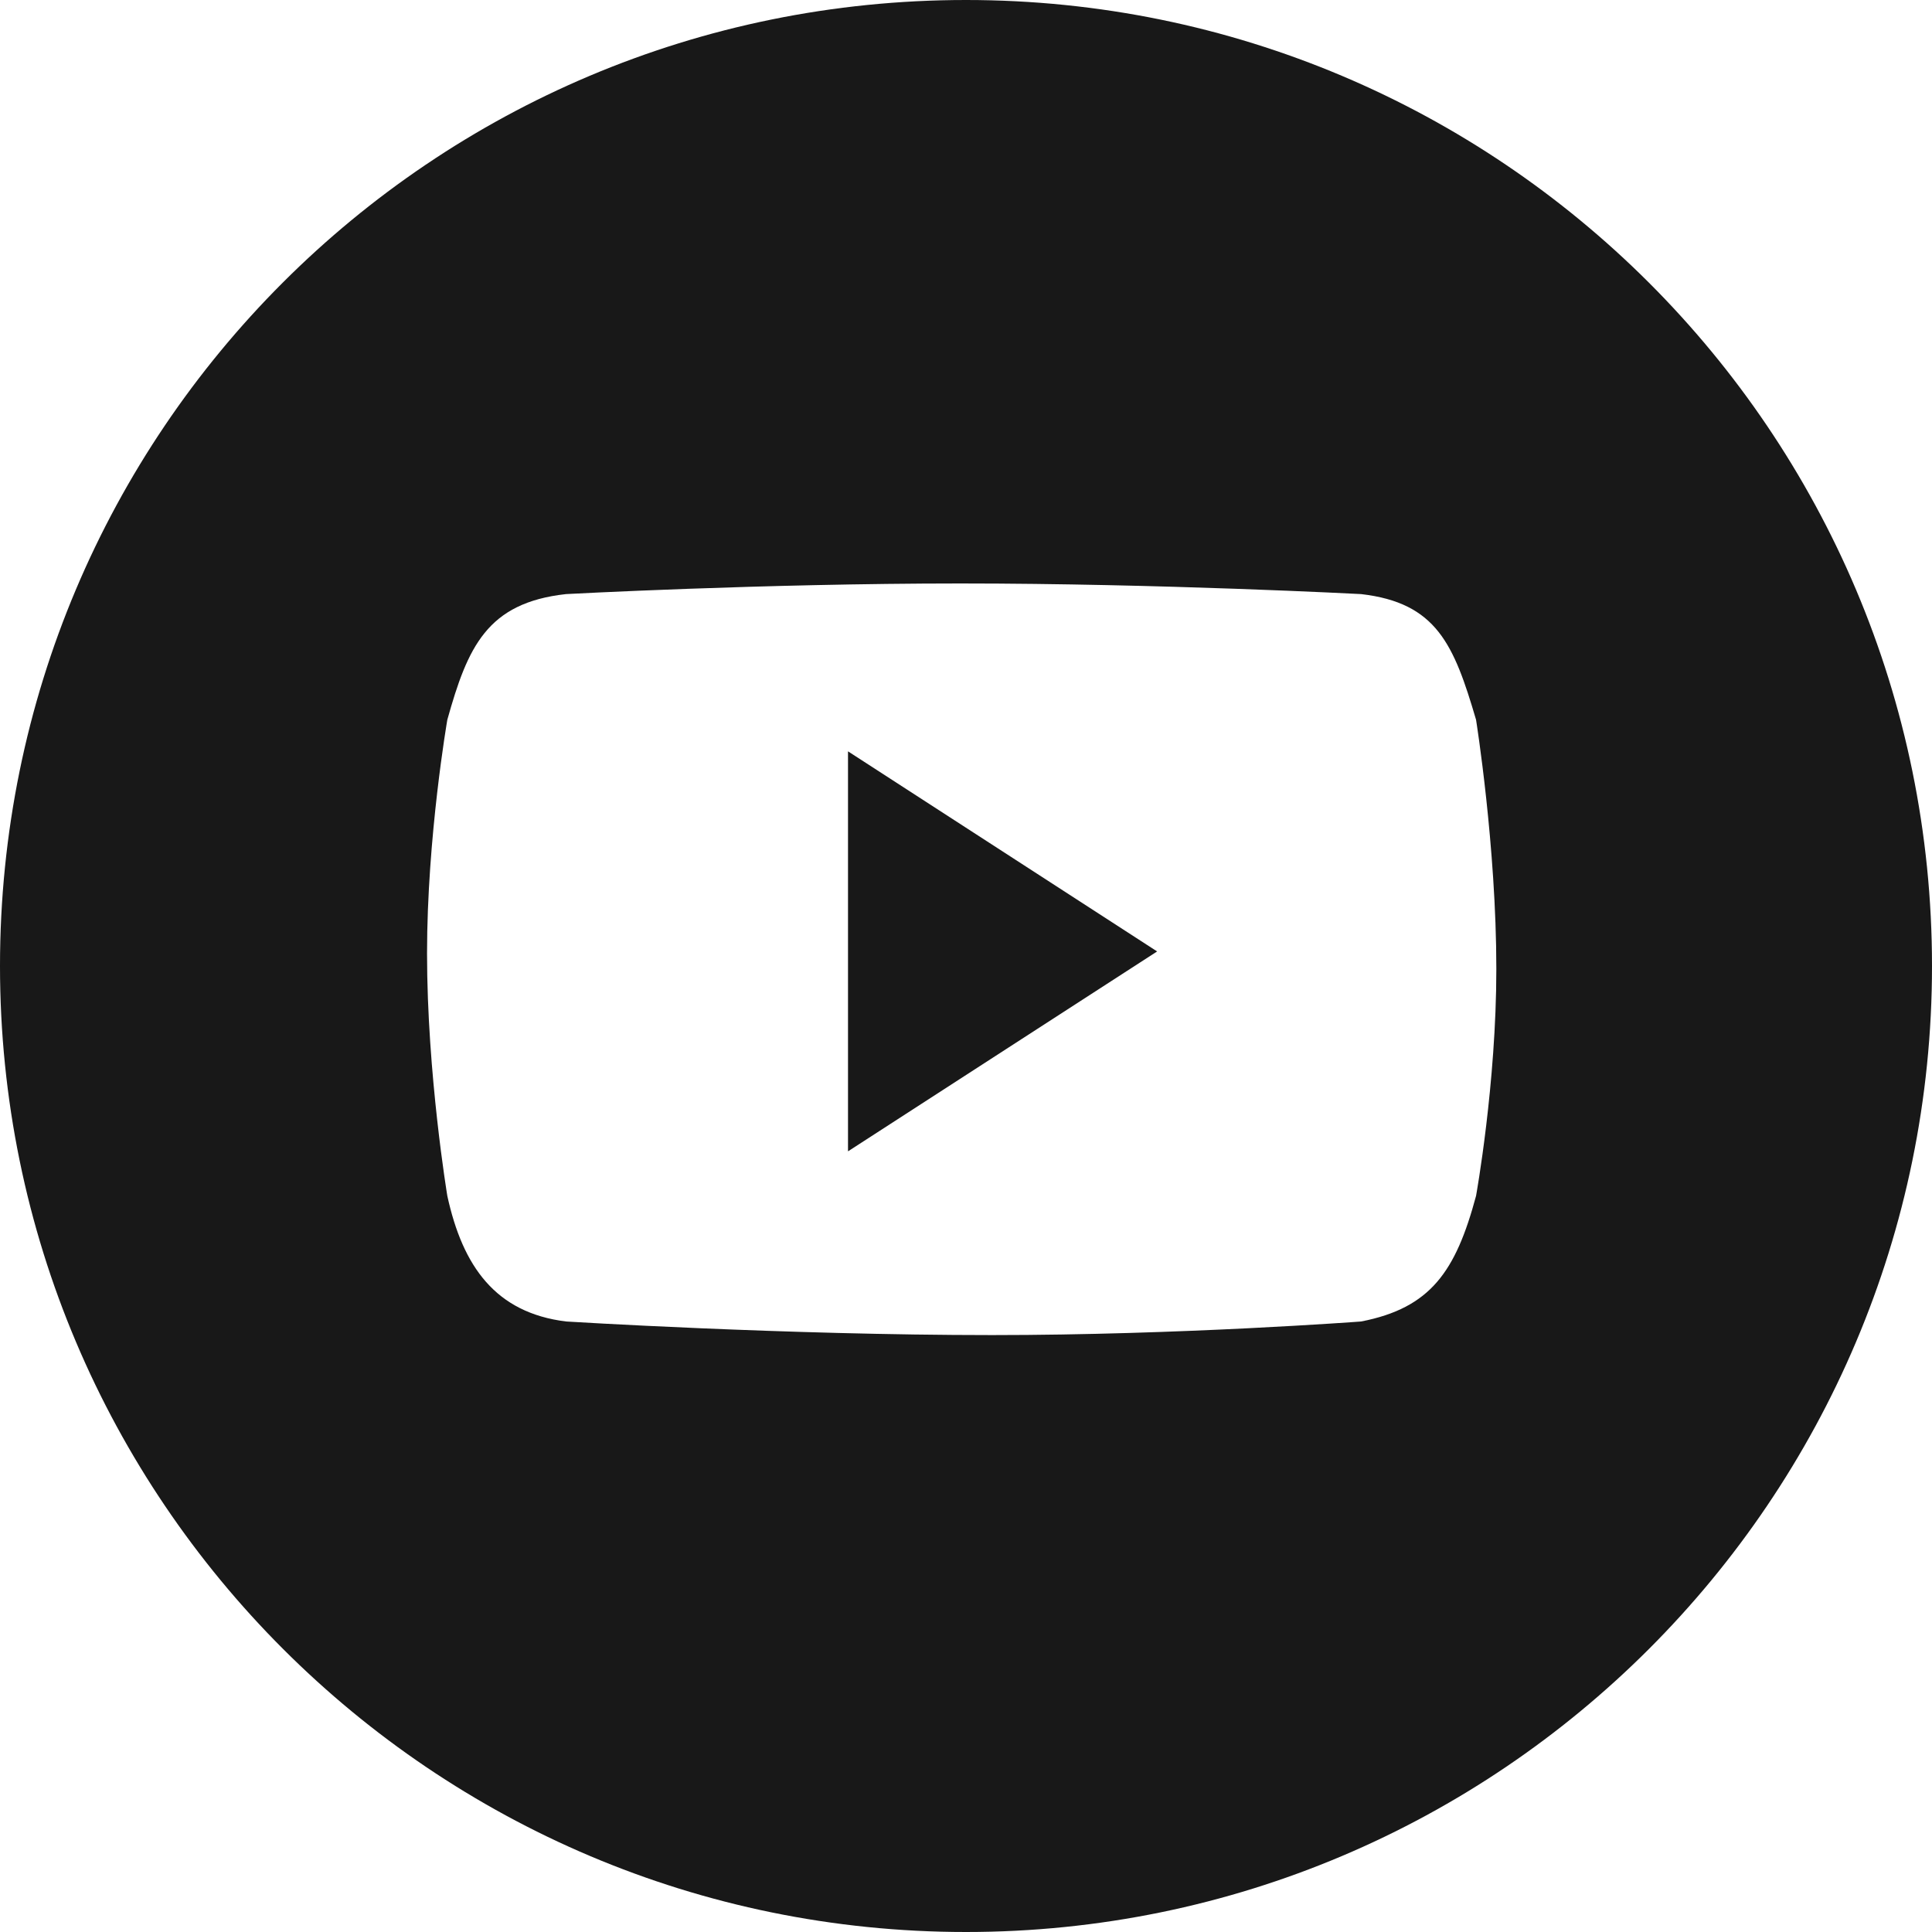
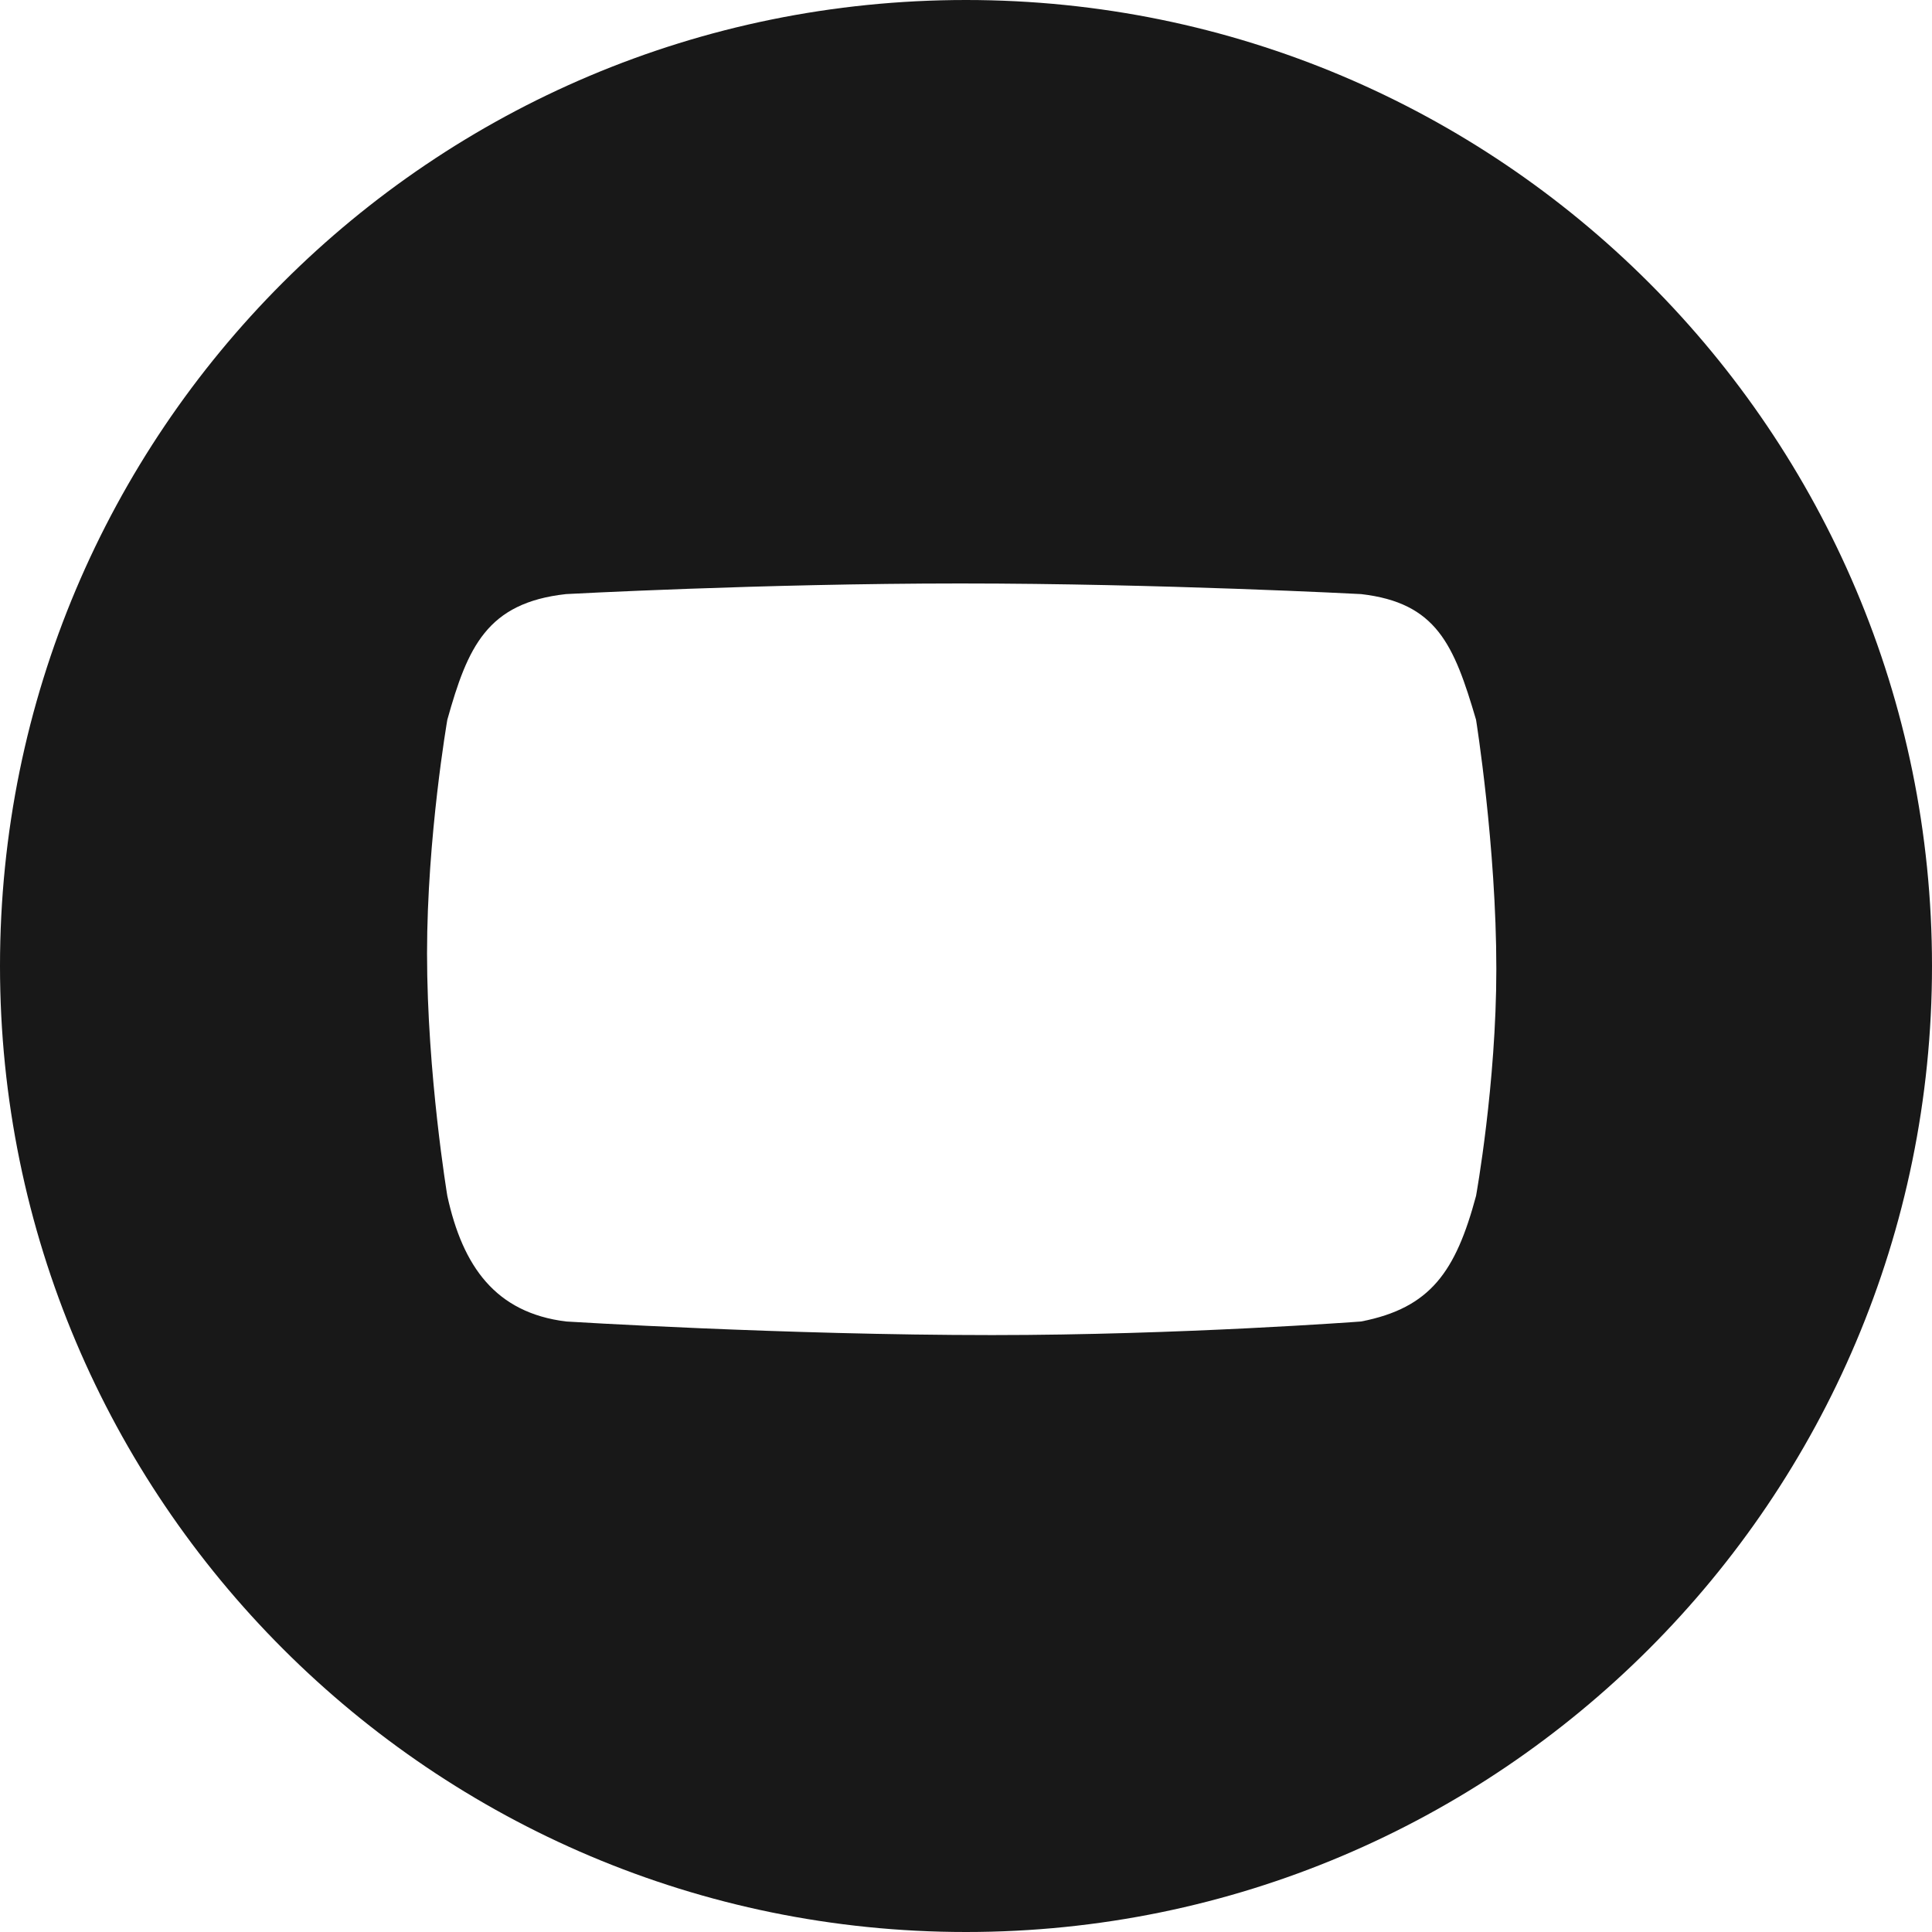
<svg xmlns="http://www.w3.org/2000/svg" t="1717566160529" class="icon" viewBox="0 0 1024 1024" version="1.1" p-id="5965" width="64" height="64">
  <path d="M782.336 633.856c-10.752 39.973-24.027 59.392-60.928 66.56 0 0-95.707 7.205-195.584 7.205-110.08 0-225.792-7.205-225.792-7.205-37.376-4.608-54.784-29.184-62.939-66.56 0 0-10.752-64.512-10.752-128.512 0-61.952 10.752-123.867 10.752-123.867 10.752-38.4 20.955-61.989 62.903-66.597 0 0 103.973-5.632 208.933-5.632 106.021 0 212.48 5.632 212.48 5.632 39.973 4.608 49.189 26.661 60.928 66.597 0 0 10.752 67.072 10.752 132.059 0 60.928-10.752 120.32-10.752 120.32M512 0C228.864 0 0 228.901 0 512c0 282.624 229.413 512 512 512 282.624 0 512-229.376 512-512 0-283.099-229.376-512-512-512" fill="#181818" p-id="5966" />
-   <path d="M449.463 610.231l163.84-105.947-163.84-106.057z" fill="#181818" p-id="5967" />
</svg>